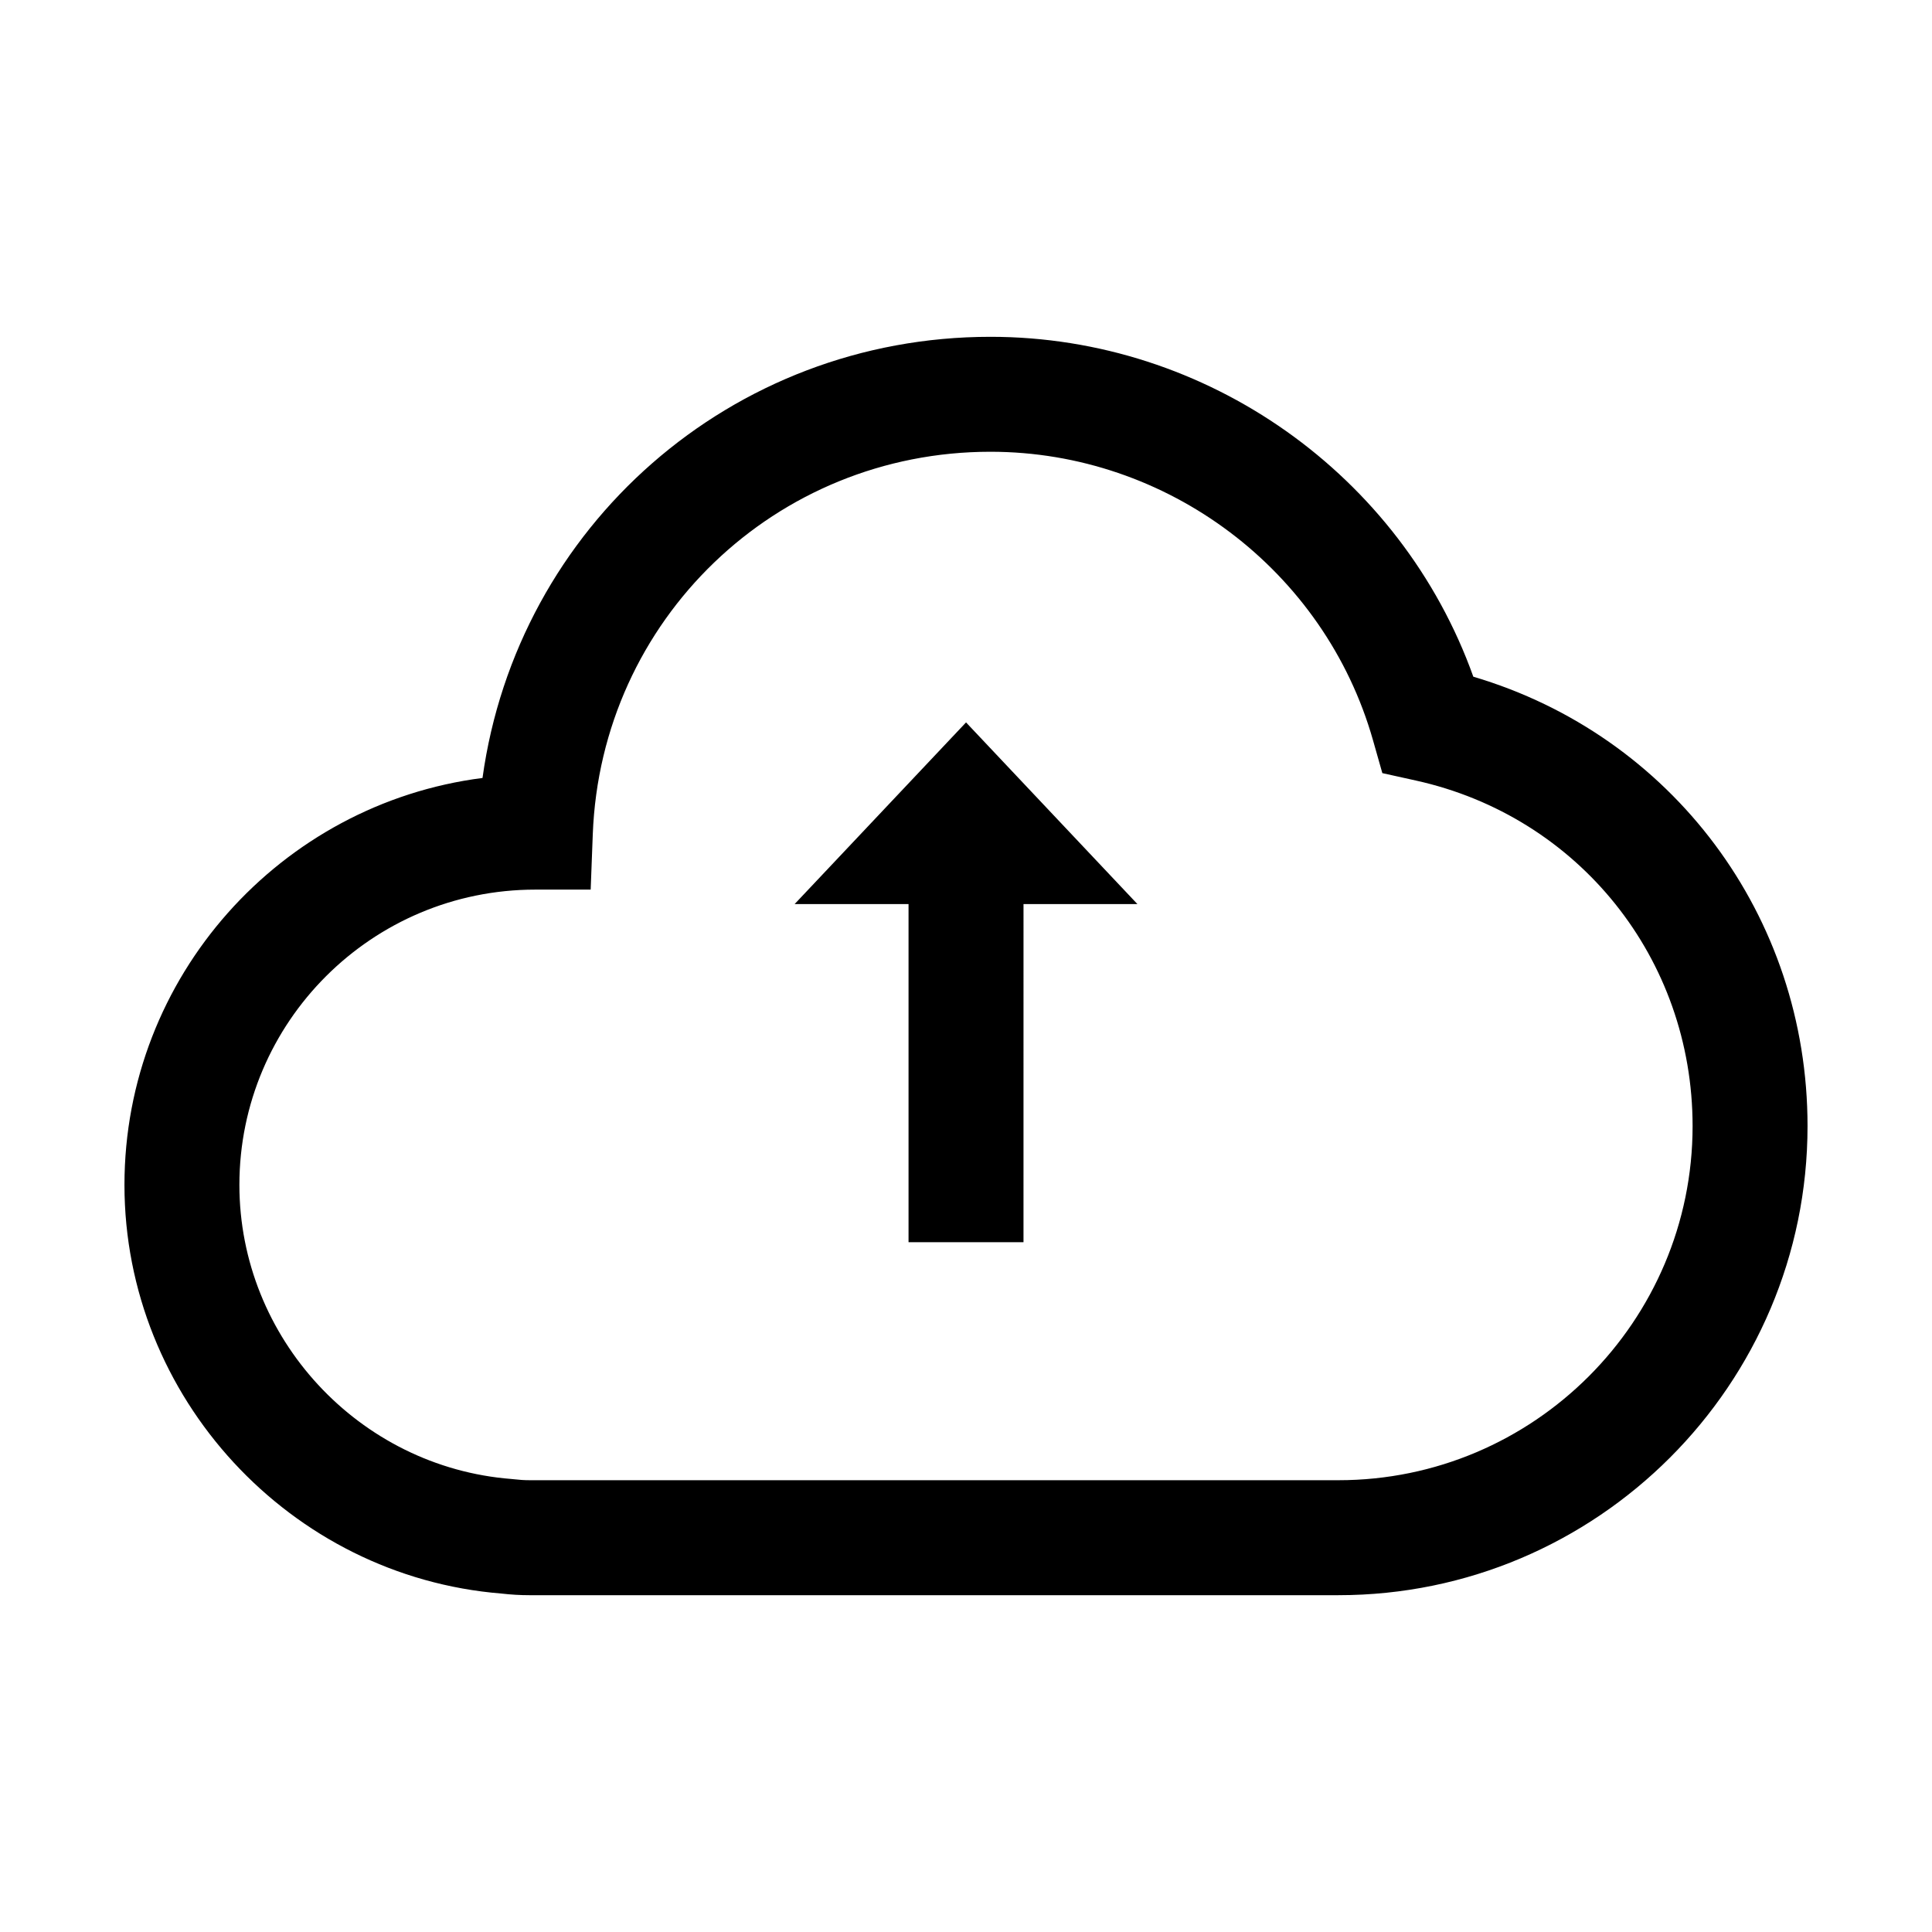
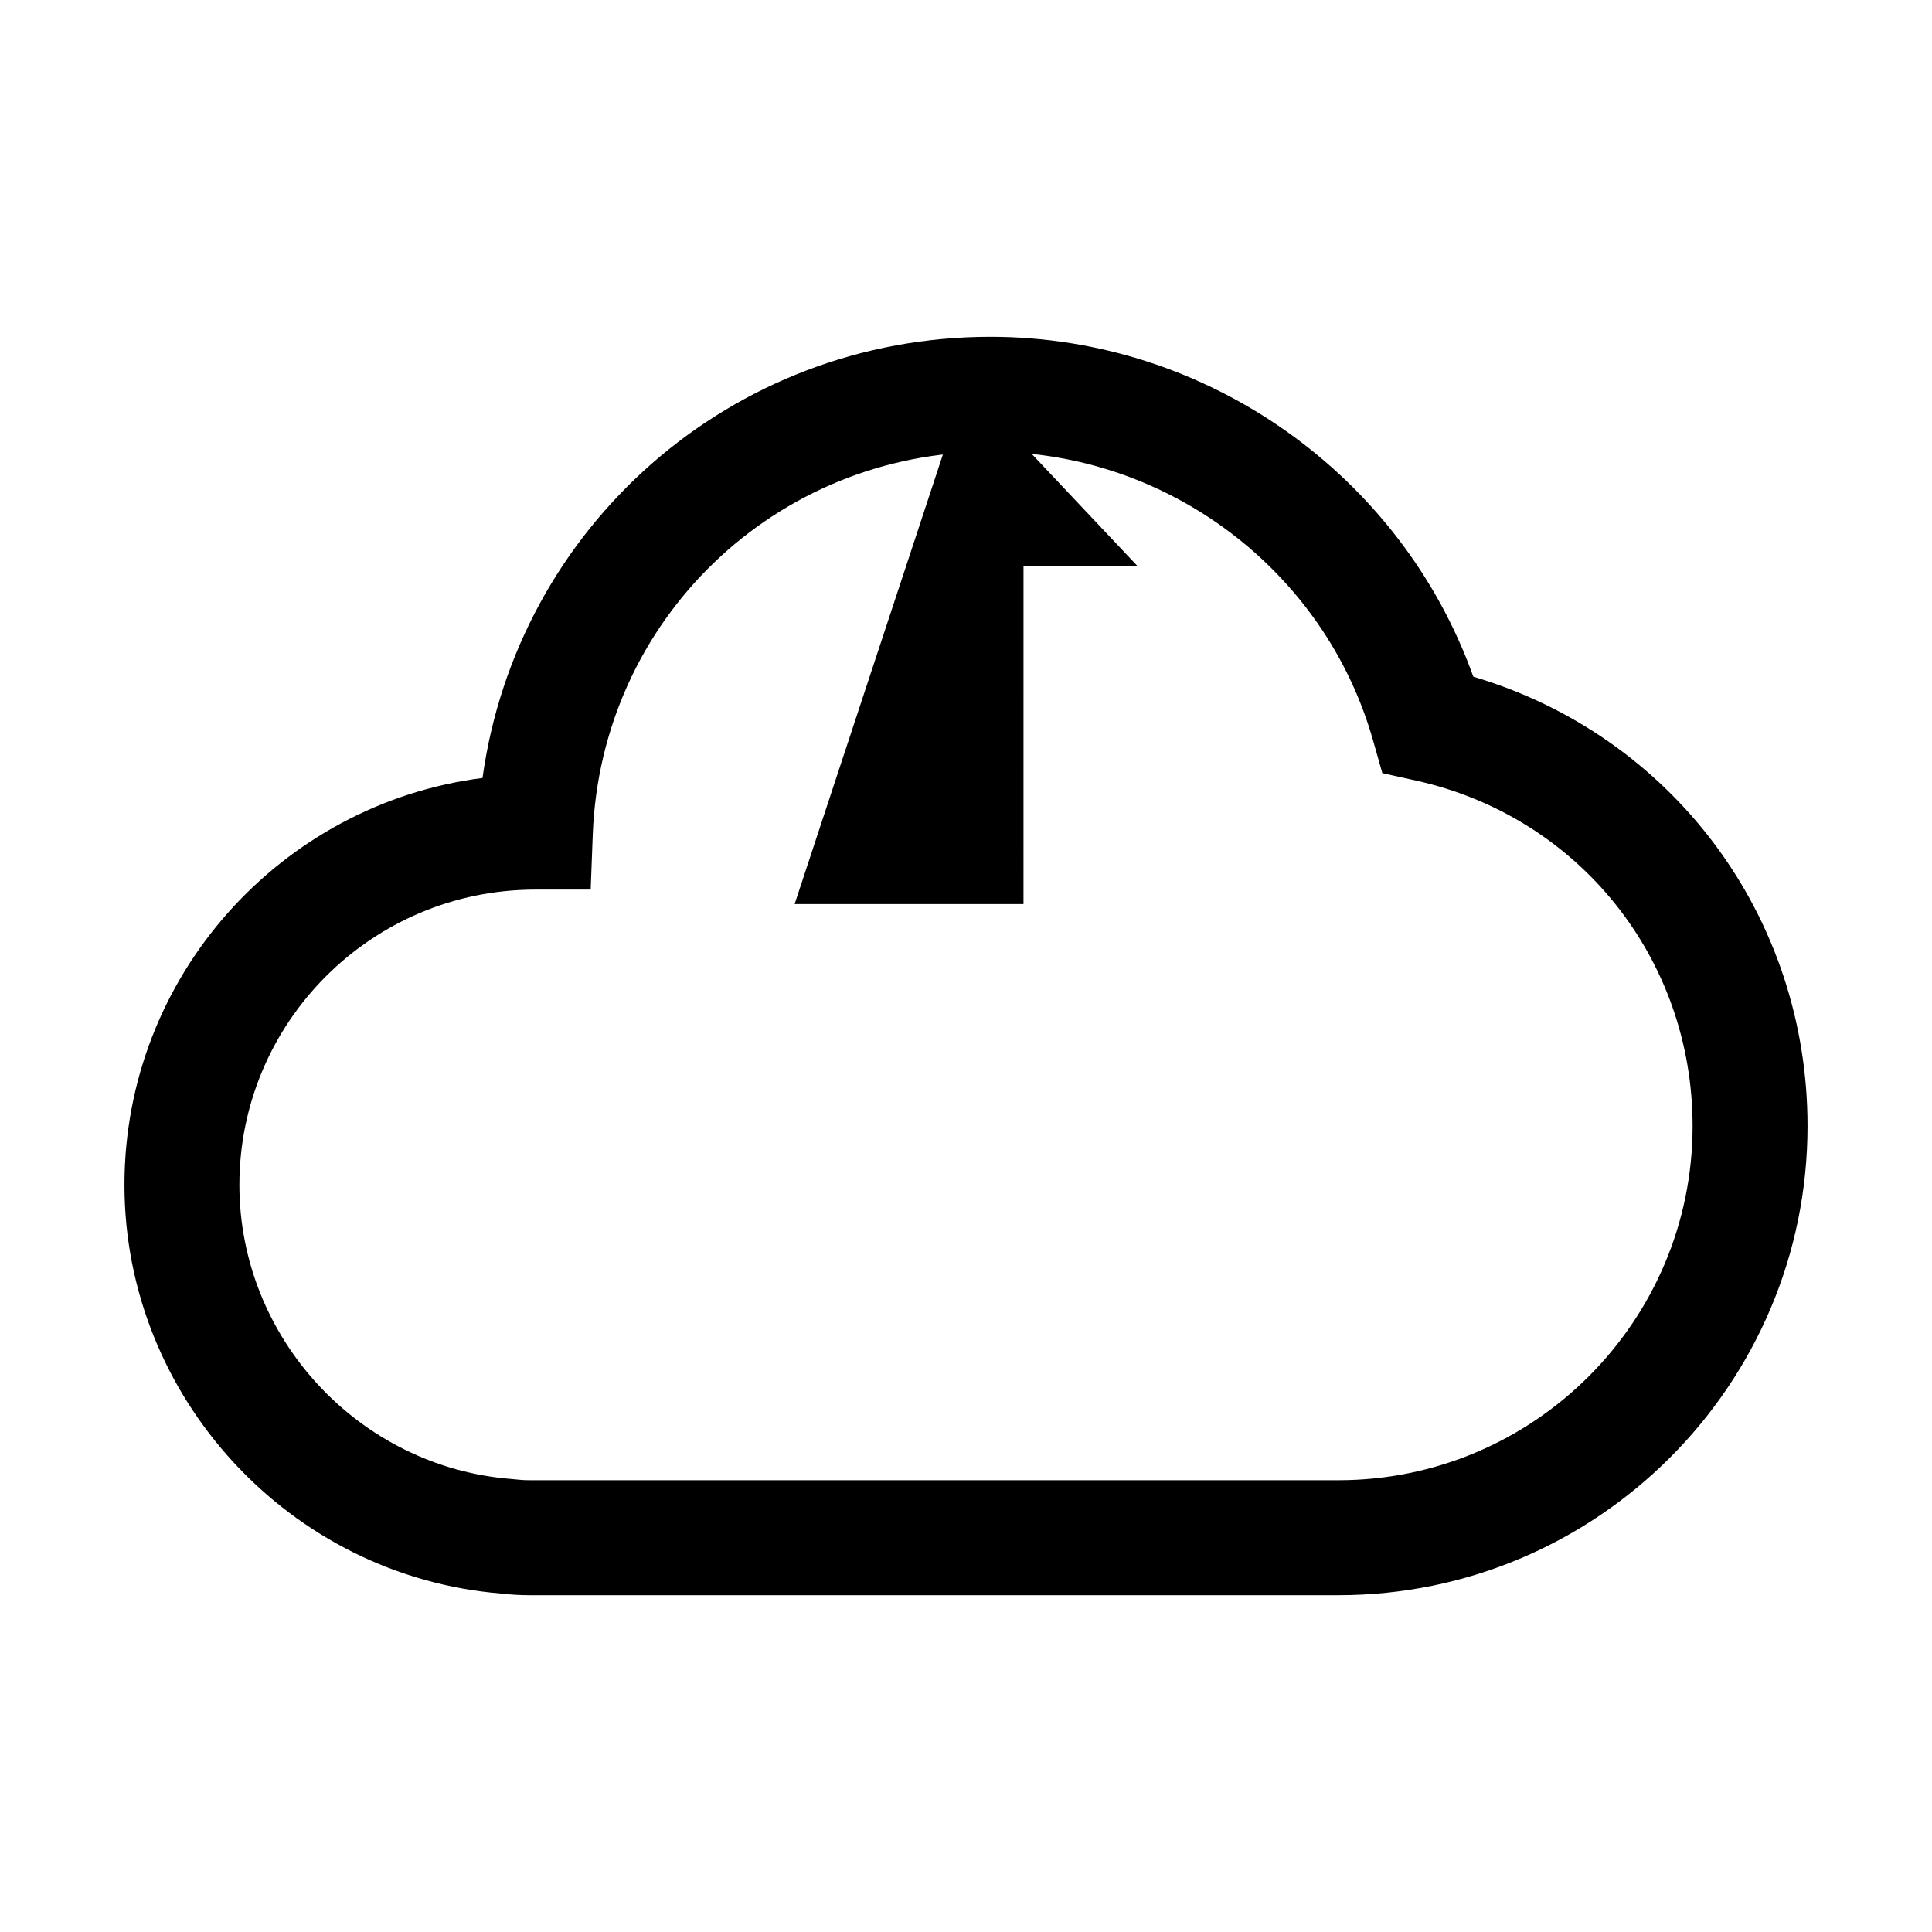
<svg xmlns="http://www.w3.org/2000/svg" fill="#000000" width="800px" height="800px" version="1.1" viewBox="144 144 512 512">
-   <path d="m534.45 323.34c-19.121-53.461-70.512-90.082-127.97-90.082-68.715 0-125.4 50.336-134.61 116.91-53.438 6.82-94.887 52.586-94.887 107.85 0 56.254 43.855 103.76 99.898 108.29 2.562 0.293 4.977 0.434 7.375 0.434h214.44c68.547 0 124.32-55.766 124.32-124.32 0.008-55.758-35.988-103.53-88.566-119.09zm-35.746 212.93h-214.45c-1.285 0-2.629-0.086-4.117-0.262l-0.594-0.059c-40.426-3.148-72.102-37.383-72.102-77.934 0-43.152 35.105-78.258 78.43-78.258h14.664l0.555-14.656c2.16-56.852 48.445-101.38 105.38-101.38 46.898 0 88.586 31.422 101.38 76.422l2.484 8.742 8.879 1.965c43.176 9.551 73.34 47.207 73.34 91.574 0.004 51.746-42.102 93.848-93.852 93.848zm-144.12-152.68h30.188v89.602h30.465l0.004-89.602h30.188l-45.418-48.145z" />
+   <path d="m534.45 323.34c-19.121-53.461-70.512-90.082-127.97-90.082-68.715 0-125.4 50.336-134.61 116.91-53.438 6.82-94.887 52.586-94.887 107.85 0 56.254 43.855 103.76 99.898 108.29 2.562 0.293 4.977 0.434 7.375 0.434h214.44c68.547 0 124.32-55.766 124.32-124.32 0.008-55.758-35.988-103.53-88.566-119.09zm-35.746 212.93h-214.45c-1.285 0-2.629-0.086-4.117-0.262l-0.594-0.059c-40.426-3.148-72.102-37.383-72.102-77.934 0-43.152 35.105-78.258 78.43-78.258h14.664l0.555-14.656c2.16-56.852 48.445-101.38 105.38-101.38 46.898 0 88.586 31.422 101.38 76.422l2.484 8.742 8.879 1.965c43.176 9.551 73.34 47.207 73.34 91.574 0.004 51.746-42.102 93.848-93.852 93.848zm-144.12-152.68h30.188h30.465l0.004-89.602h30.188l-45.418-48.145z" />
</svg>